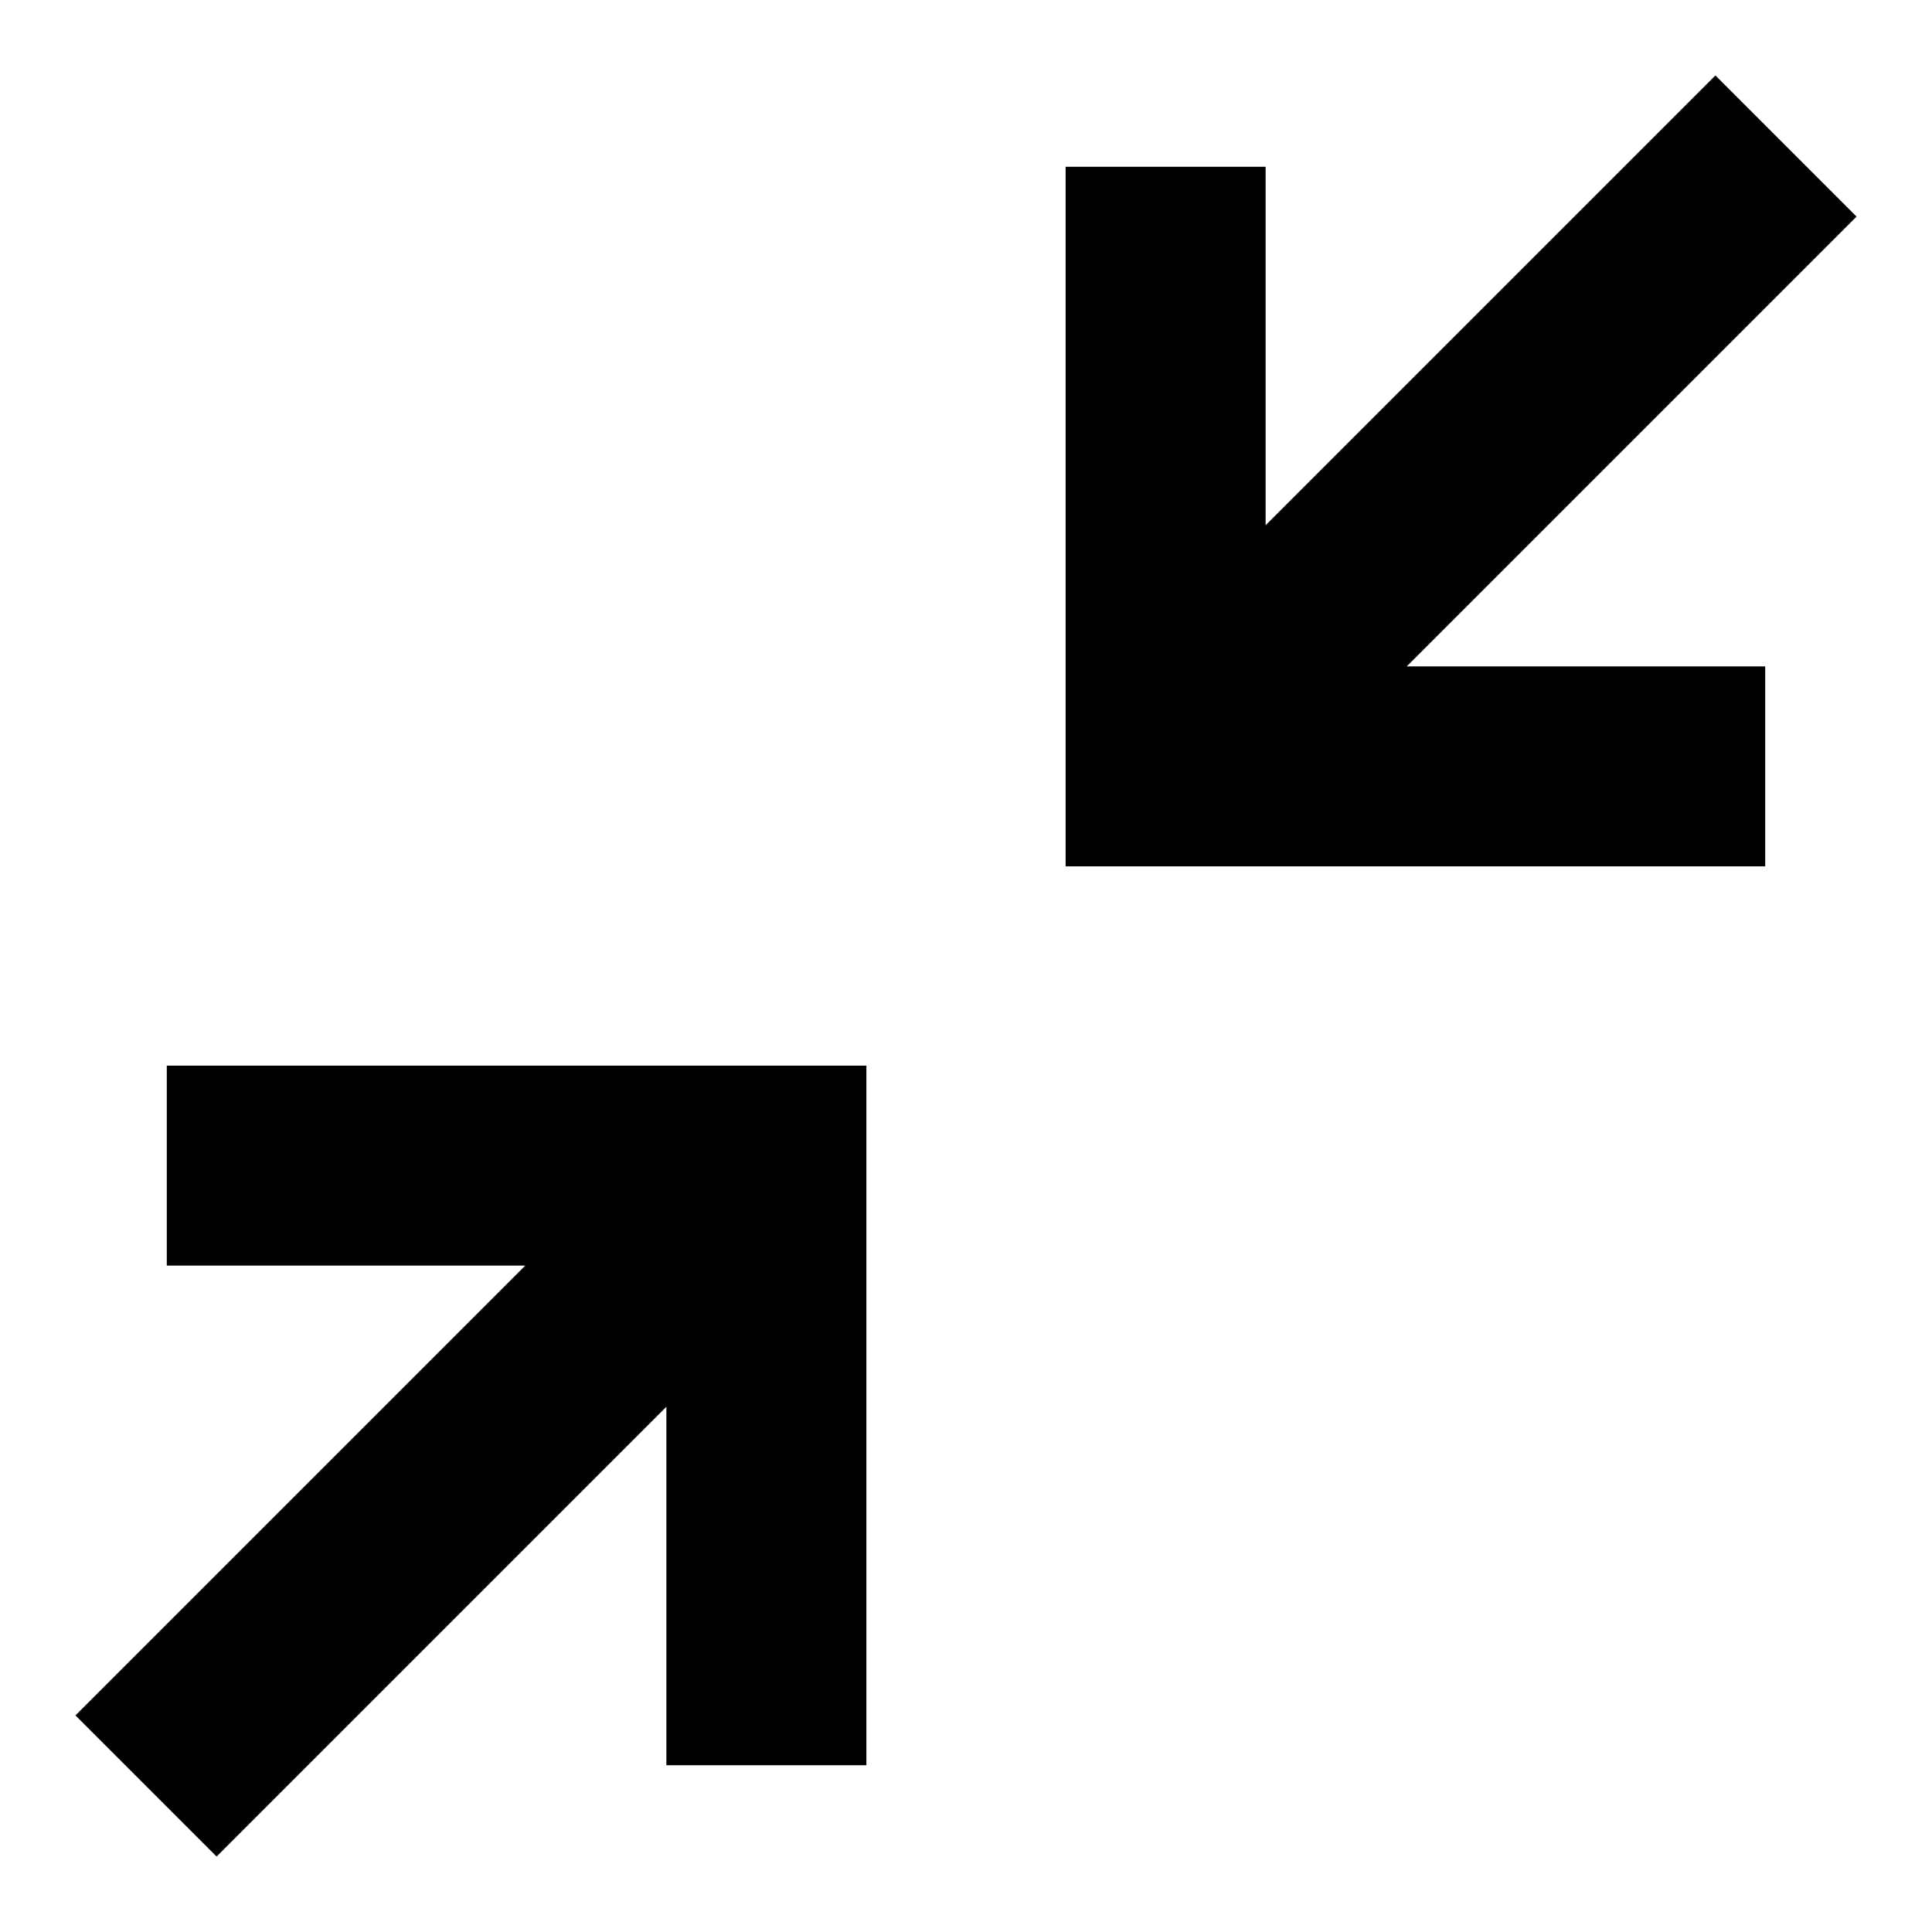
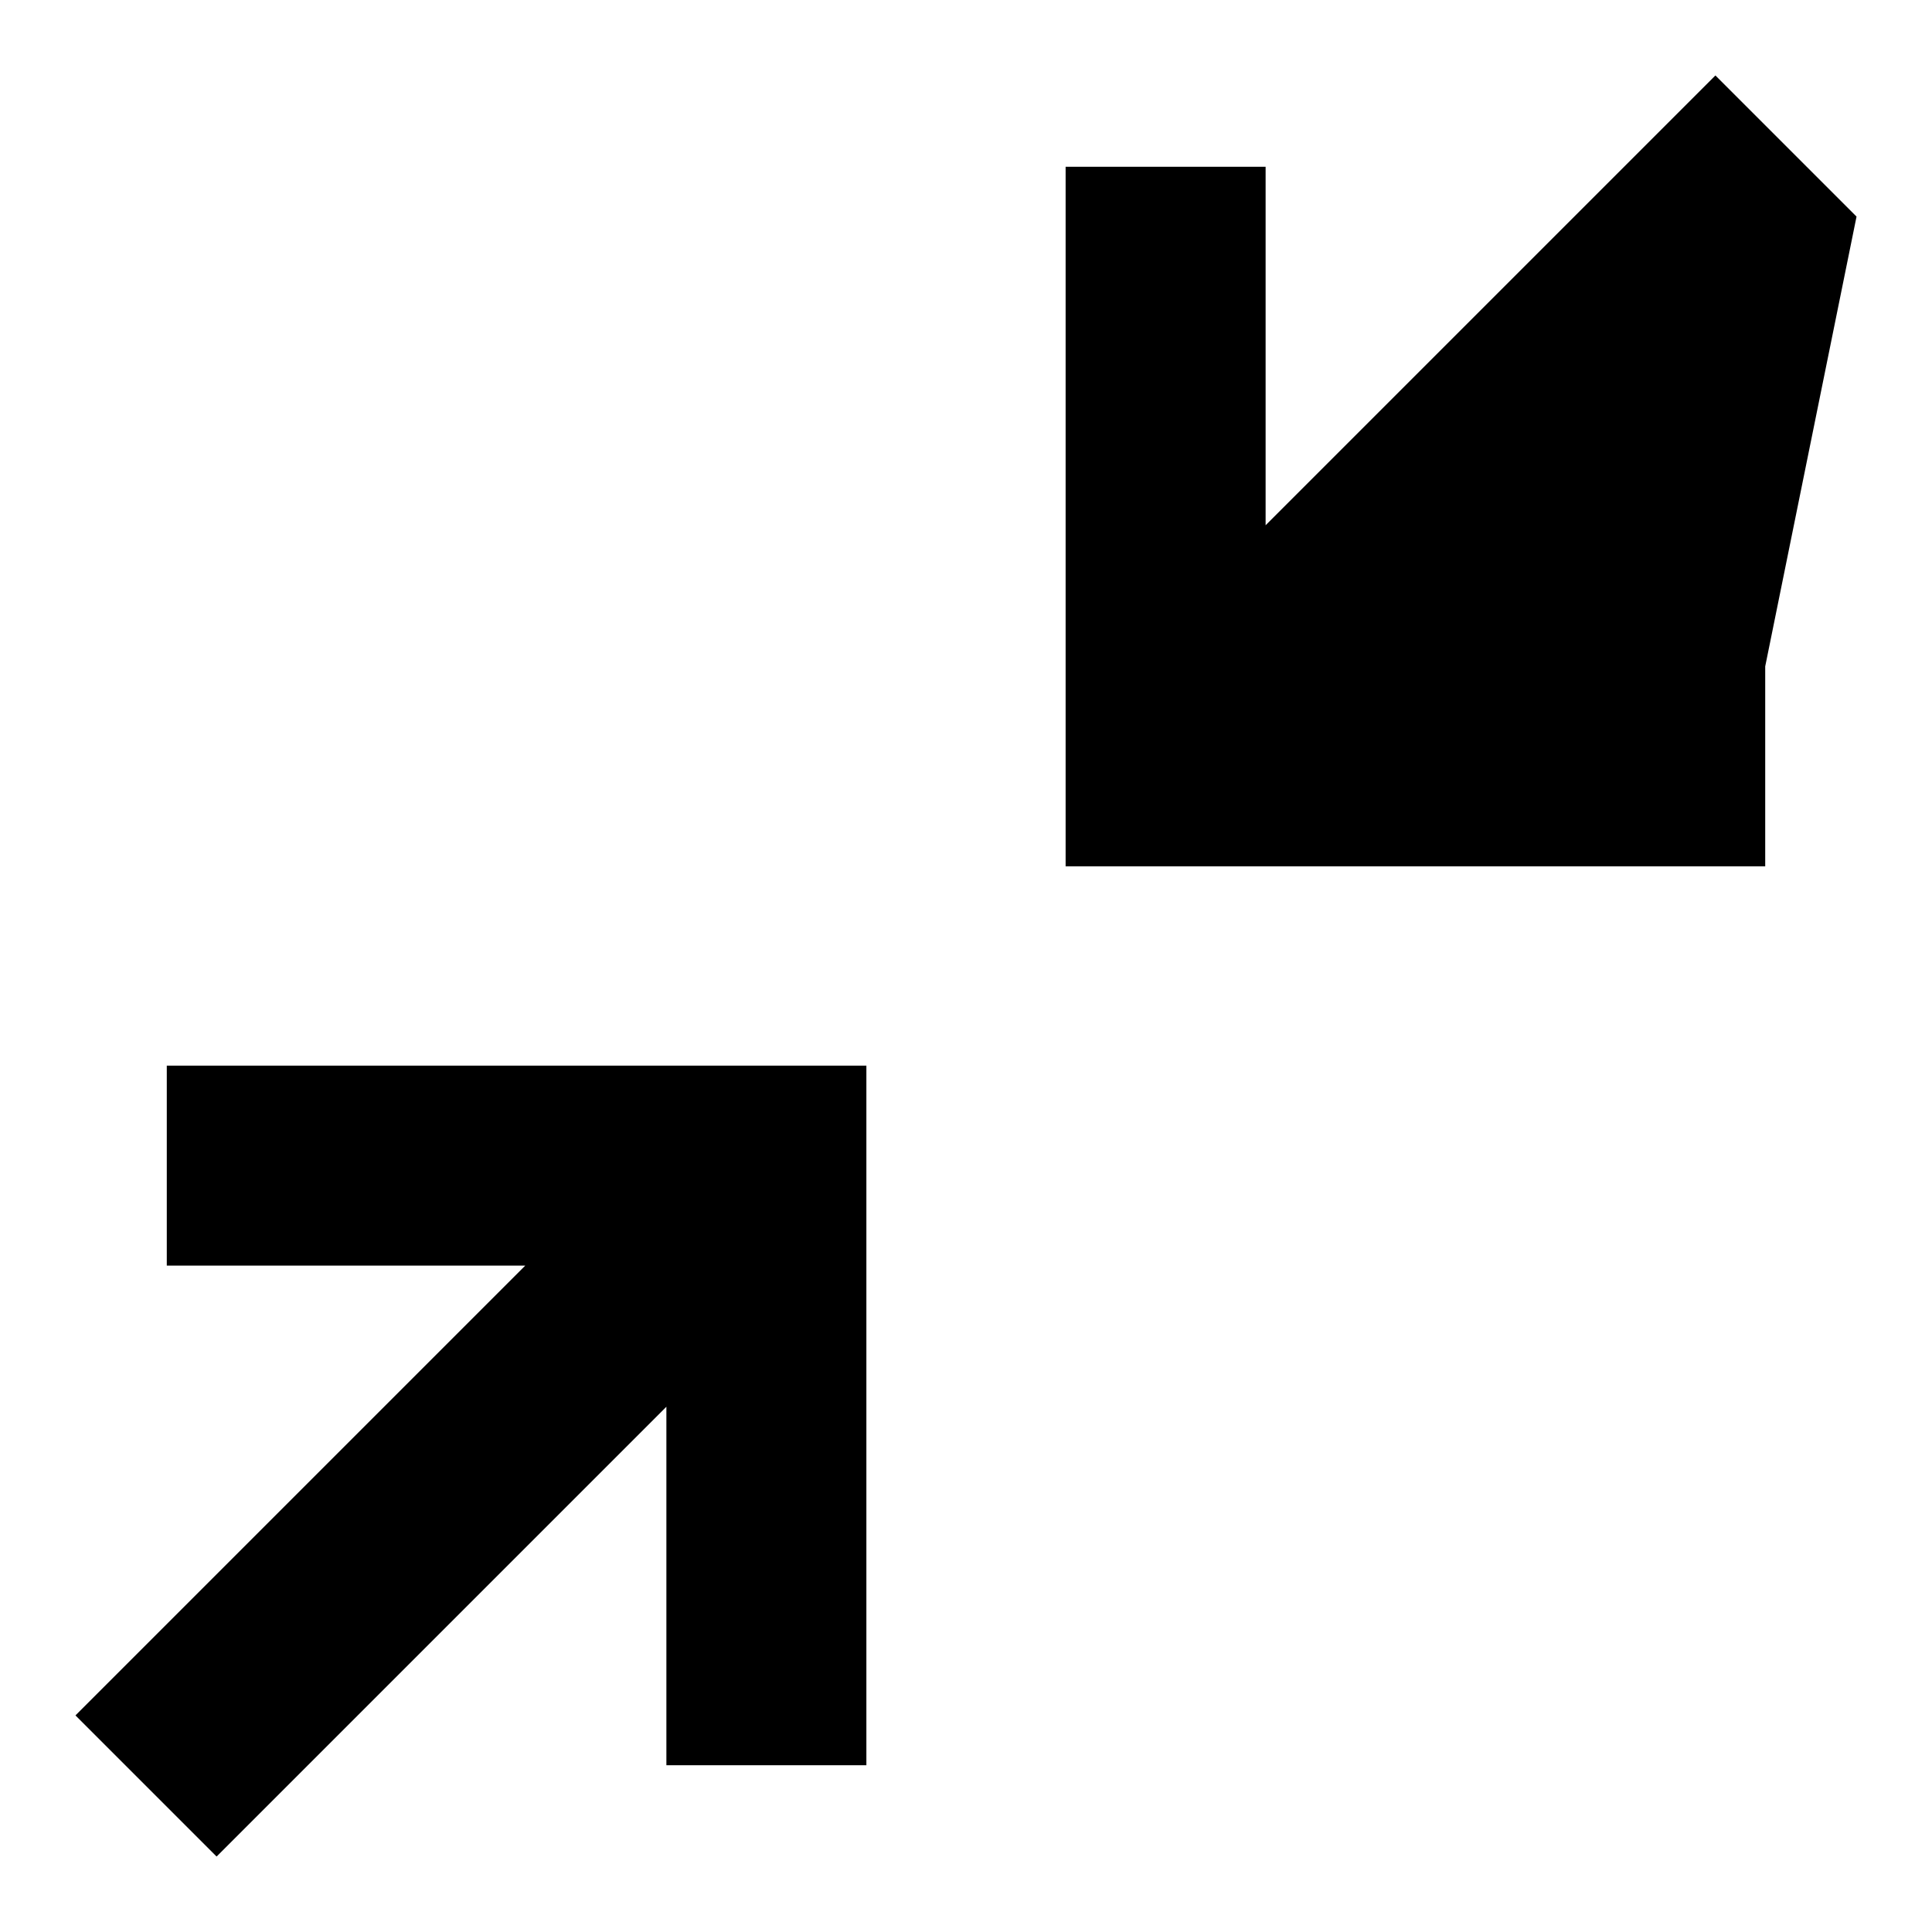
<svg xmlns="http://www.w3.org/2000/svg" version="1.1" x="0px" y="0px" viewBox="0 0 256 256" enable-background="new 0 0 256 256" xml:space="preserve">
  <g>
-     <path fill="#000000" d="M227.3,10l-59.6,59.6V22.1h-26.5v92.7h92.7V88.3h-47.5L246,28.7L227.3,10 M22.1,141.2v26.5h47.5L10,227.3 L28.7,246l59.6-59.6v47.5h26.5v-92.7H22.1L22.1,141.2z" />
+     <path fill="#000000" d="M227.3,10l-59.6,59.6V22.1h-26.5v92.7h92.7V88.3L246,28.7L227.3,10 M22.1,141.2v26.5h47.5L10,227.3 L28.7,246l59.6-59.6v47.5h26.5v-92.7H22.1L22.1,141.2z" />
  </g>
</svg>